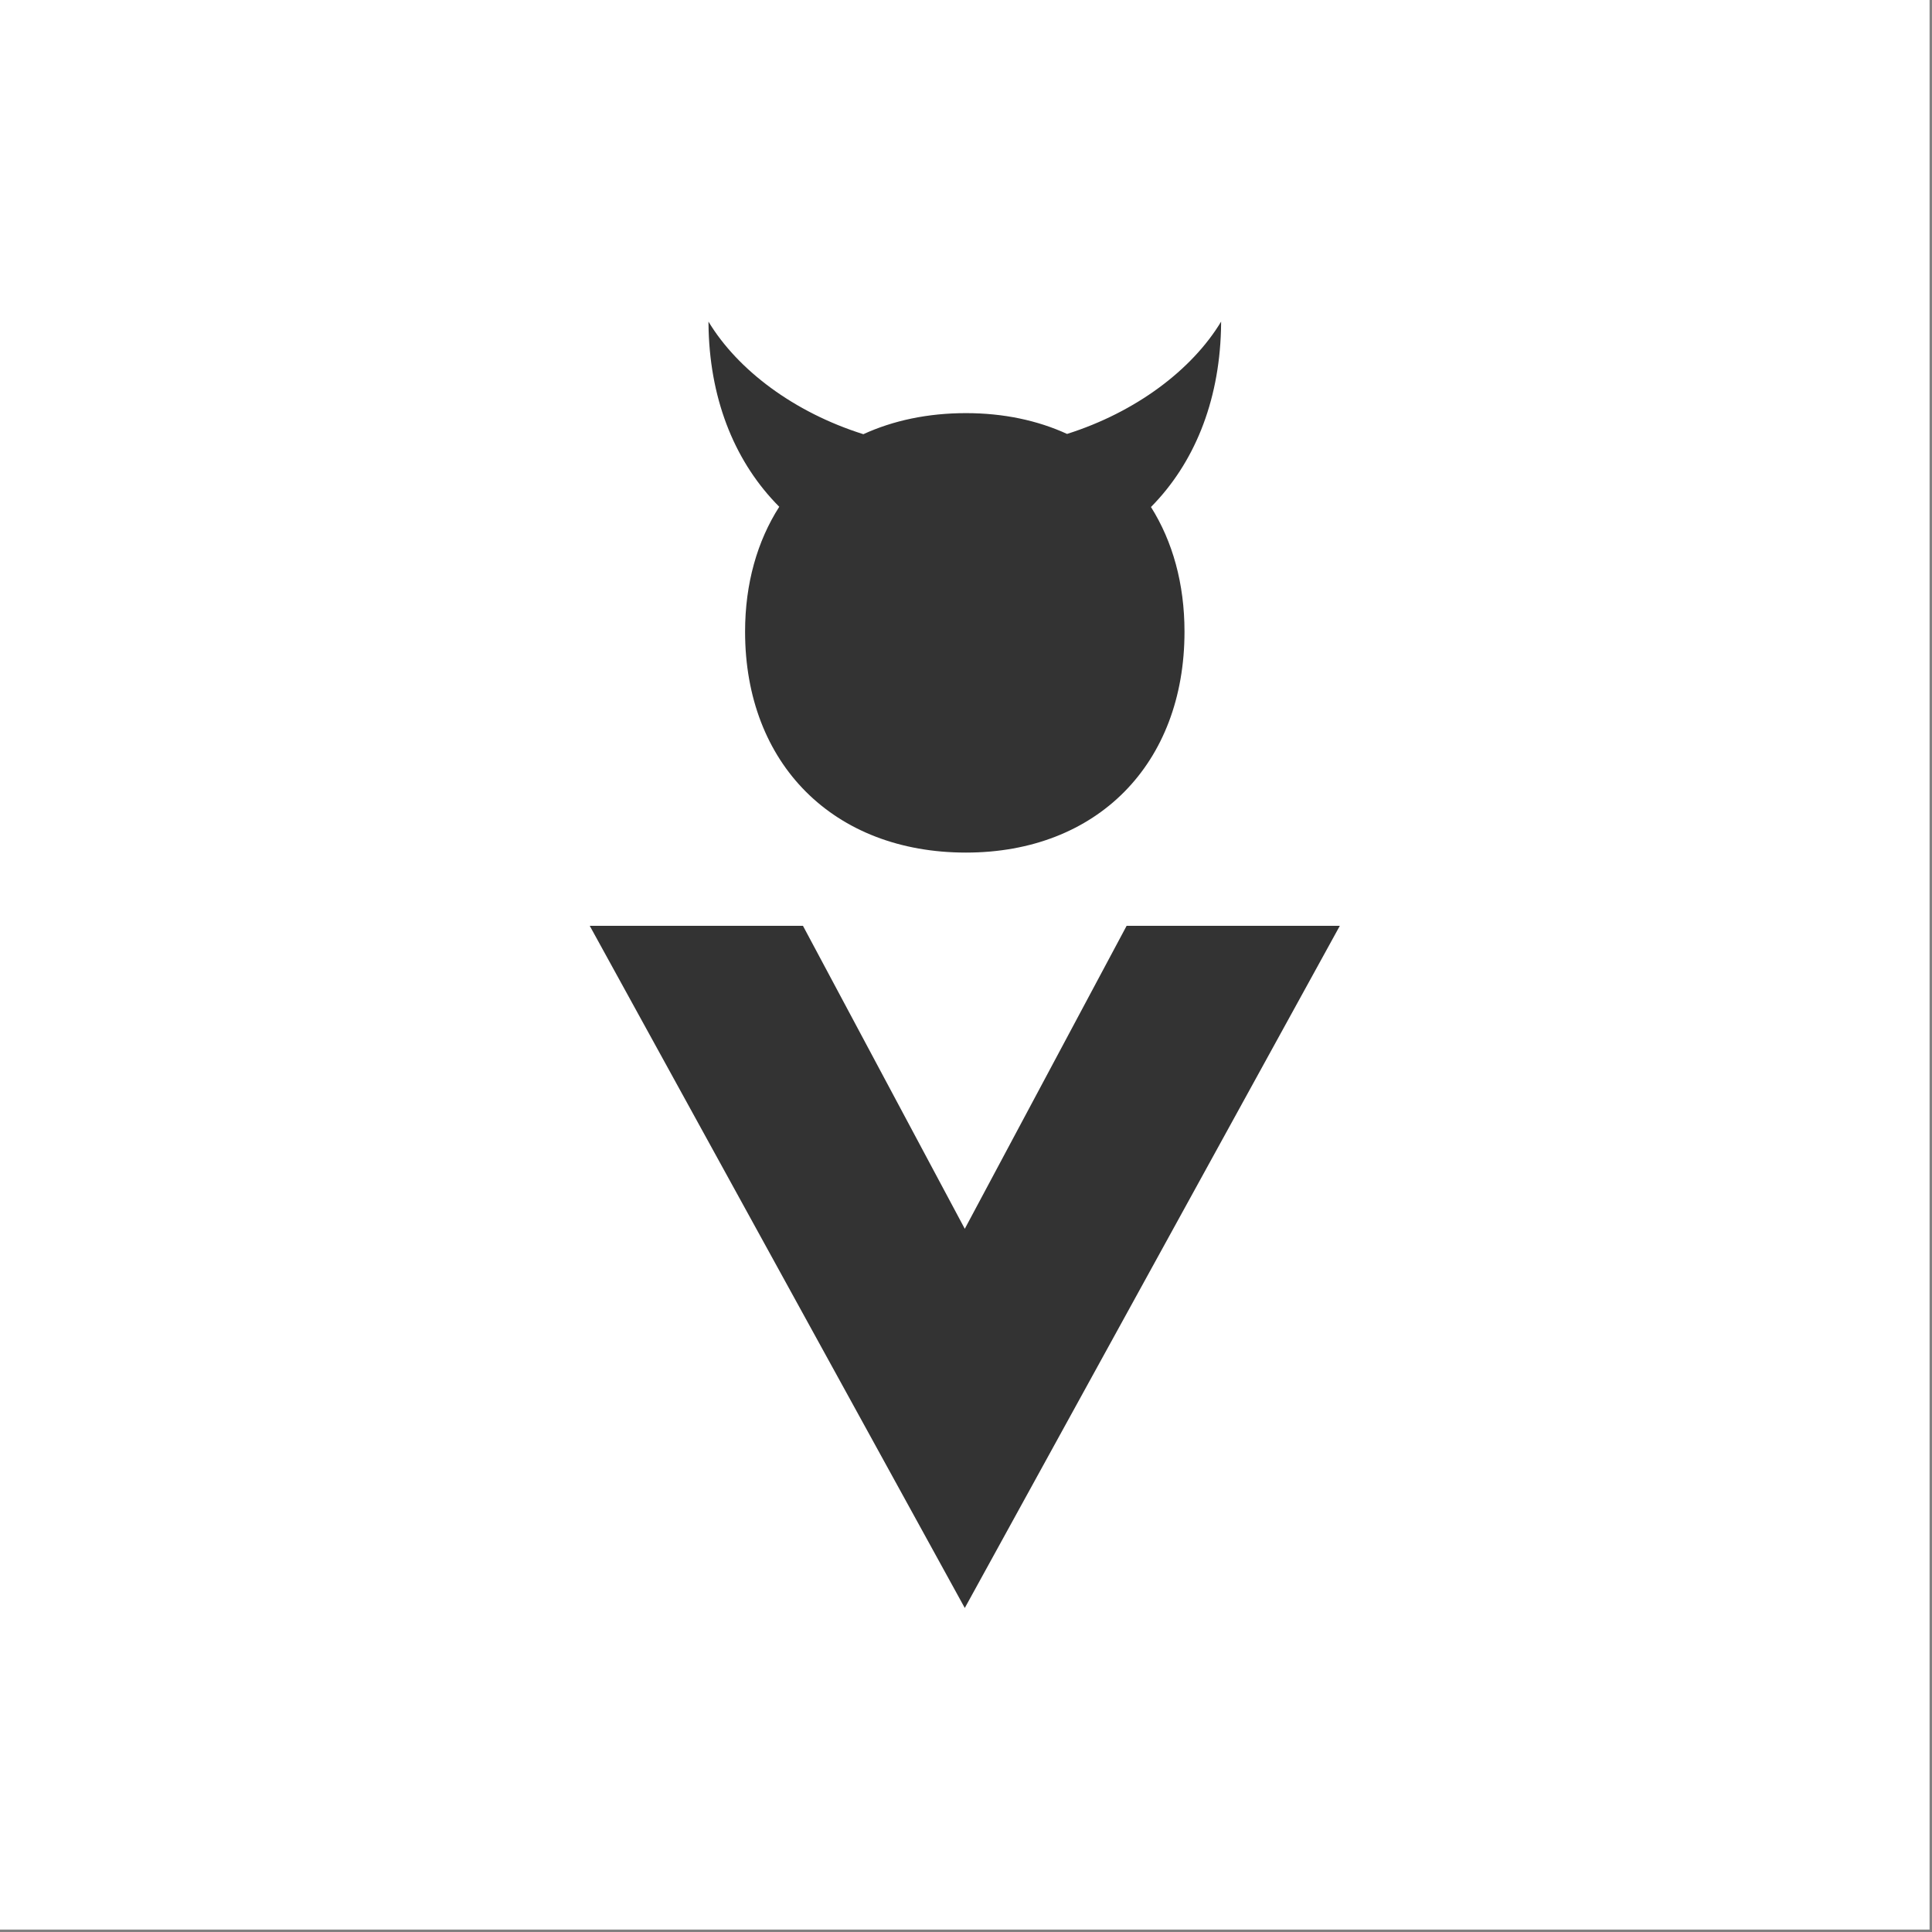
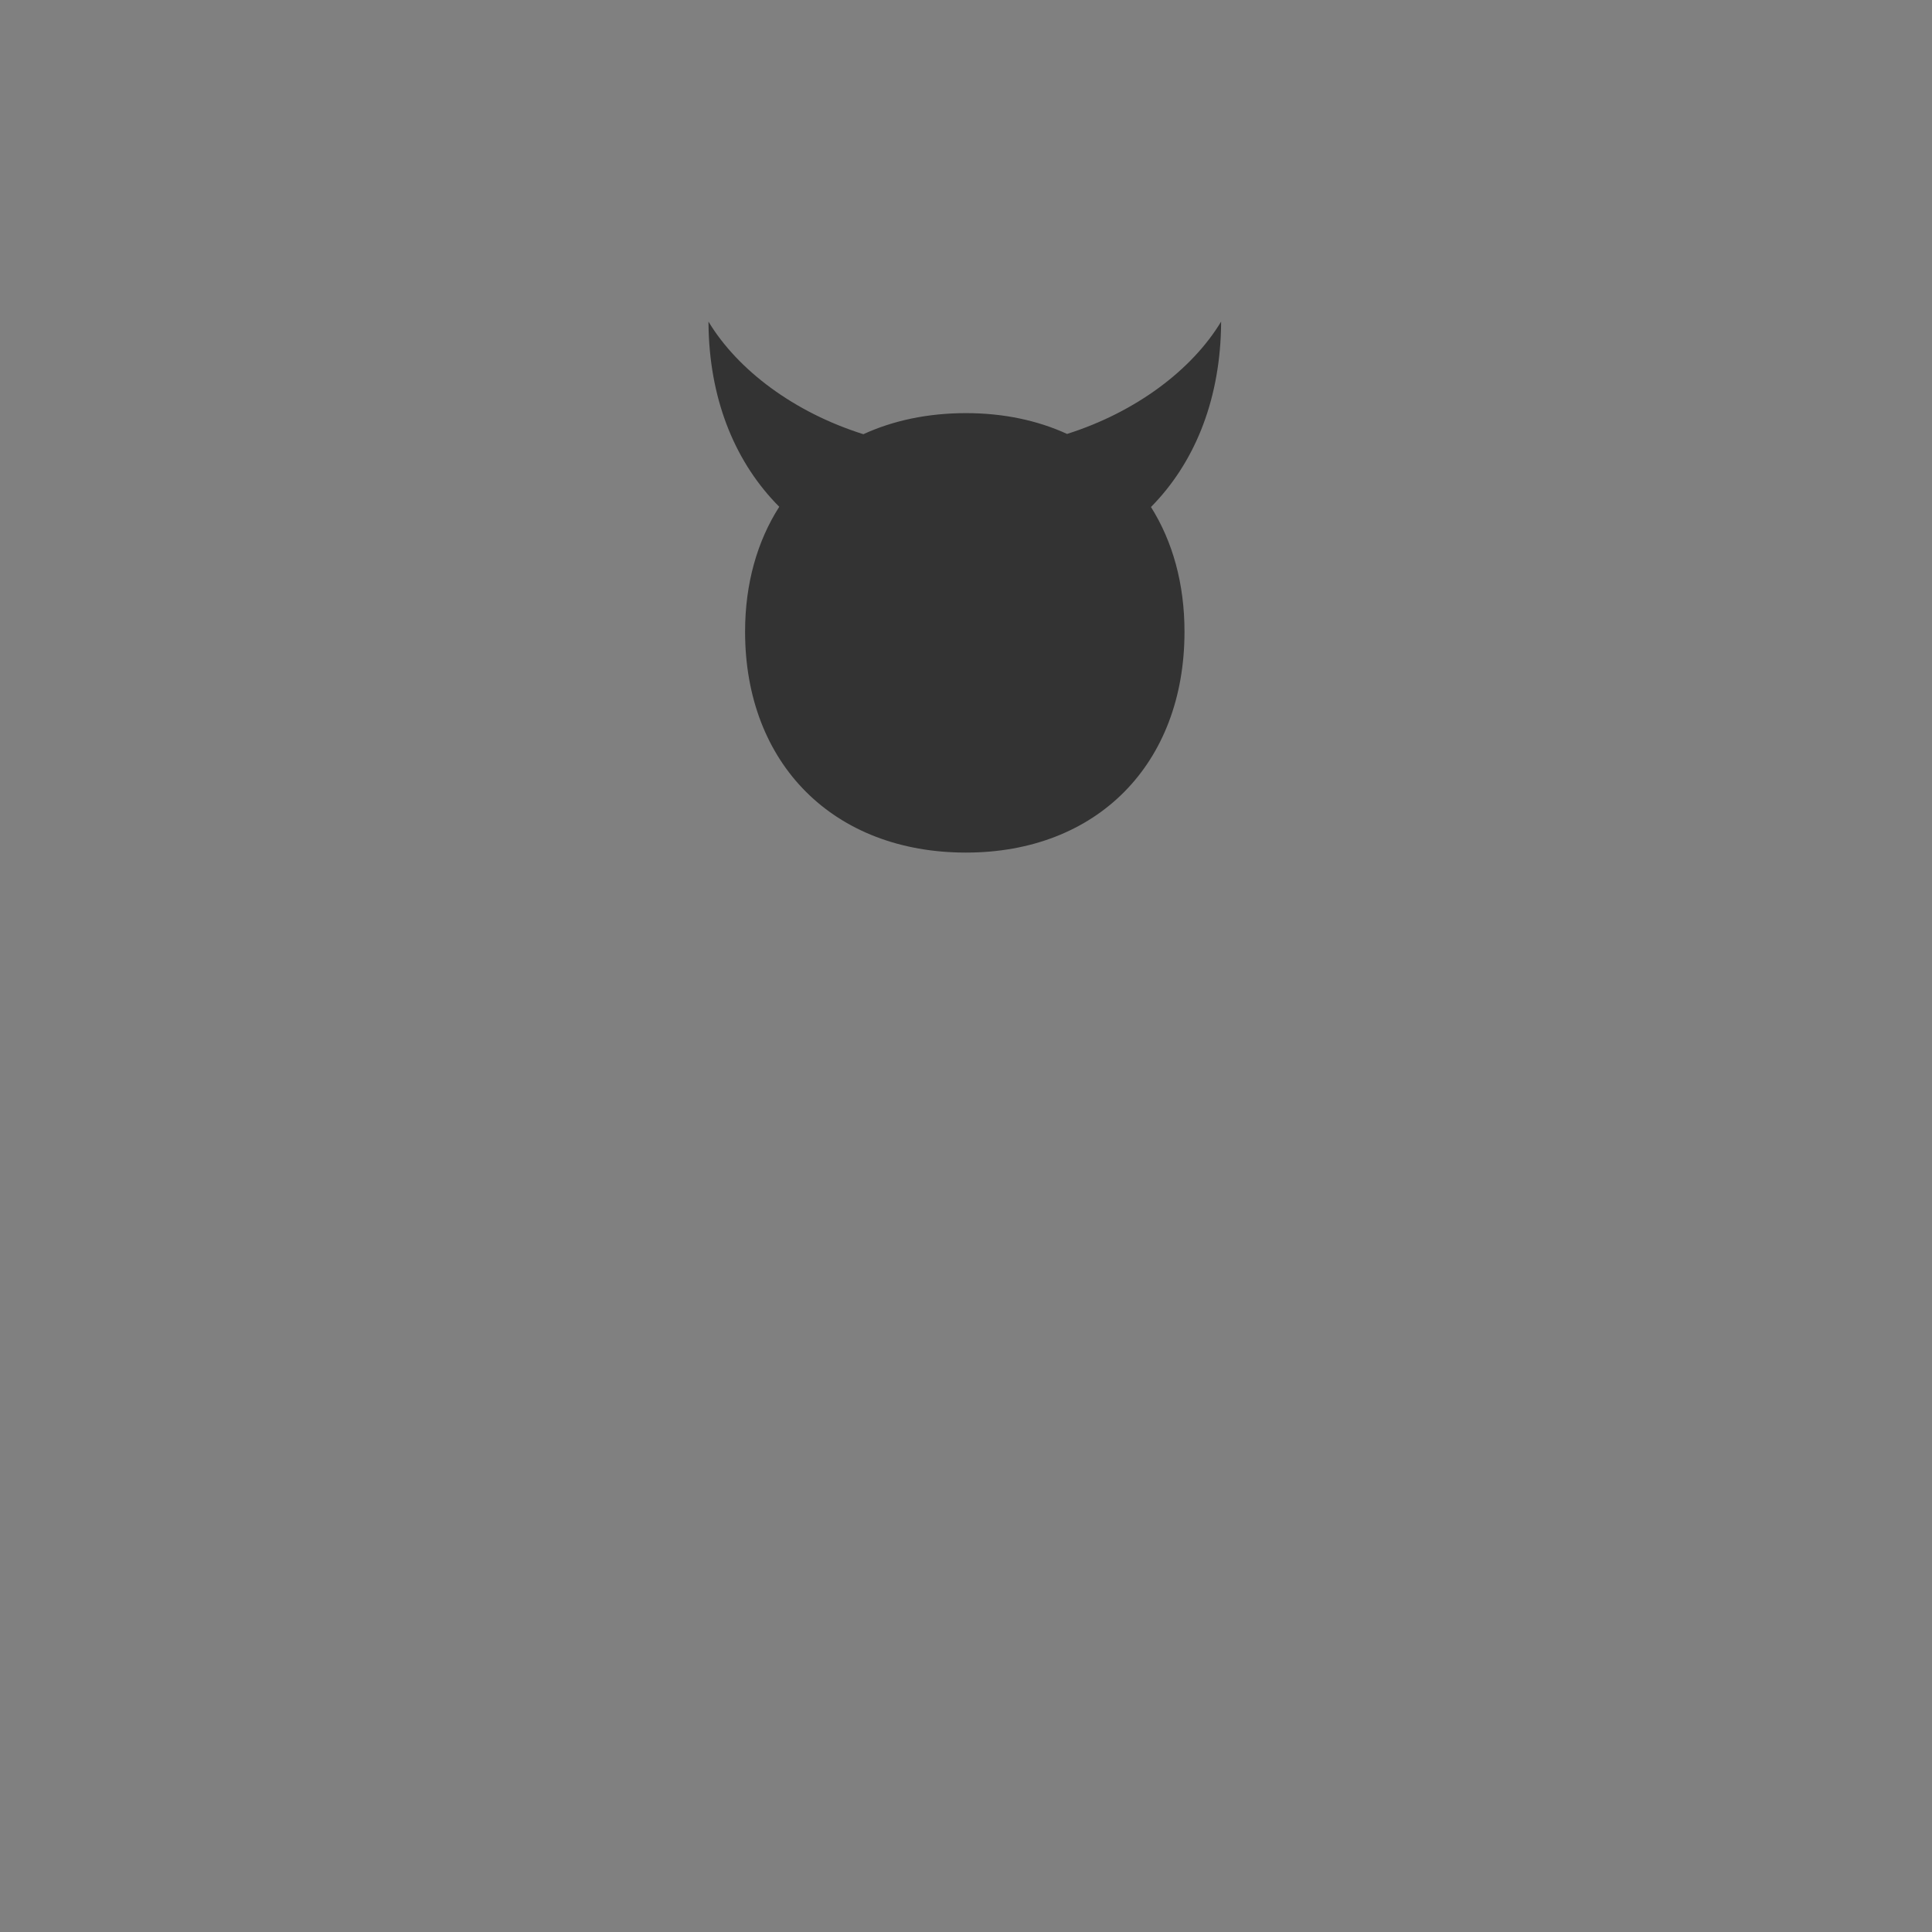
<svg xmlns="http://www.w3.org/2000/svg" width="100%" height="100%" viewBox="0 0 115 115" version="1.1" xml:space="preserve" style="fill-rule:evenodd;clip-rule:evenodd;stroke-linejoin:round;stroke-miterlimit:2;">
  <rect x="0" y="0" width="115" height="115" fill="#808080" stroke="none" />
  <g id="SavageThreads-Logomark--White---Black-">
-     <rect id="Background" x="0" y="0" width="114.855" height="114.855" style="fill:white;" />
    <g transform="matrix(1,0,0,1,57.428,57.428)">
      <g transform="matrix(1,0,0,1,-41.467,-57.428)">
        <g id="SavageThreads-Logomark--Black-" transform="matrix(1,0,0,1,-330.167,-297.667)">
          <g id="Elements">
            <g transform="matrix(2,0,0,2,-171.946,-622.086)">
              <path d="M266.268,474.959C264.988,473.675 264.231,471.87 264.166,469.711C264.163,469.624 264.161,469.536 264.161,469.448C265.034,470.893 266.712,472.151 268.771,472.799C269.659,472.392 270.688,472.172 271.825,472.172C272.946,472.172 273.959,472.39 274.834,472.791C276.881,472.142 278.55,470.887 279.419,469.448C279.419,469.531 279.418,469.614 279.415,469.697C279.354,471.866 278.603,473.68 277.331,474.966C277.975,475.988 278.329,477.248 278.329,478.676C278.329,482.614 275.728,485.251 271.825,485.251C267.888,485.251 265.251,482.614 265.251,478.676C265.251,477.245 265.613,475.982 266.268,474.959Z" style="fill:rgb(51,51,51);" />
            </g>
-             <path d="M371.634,393.38L393.958,352.775L381.267,352.775L371.634,370.81L362.001,352.775L349.31,352.775L371.634,393.38Z" style="fill:rgb(51,51,51);fill-rule:nonzero;" />
          </g>
        </g>
      </g>
    </g>
  </g>
</svg>